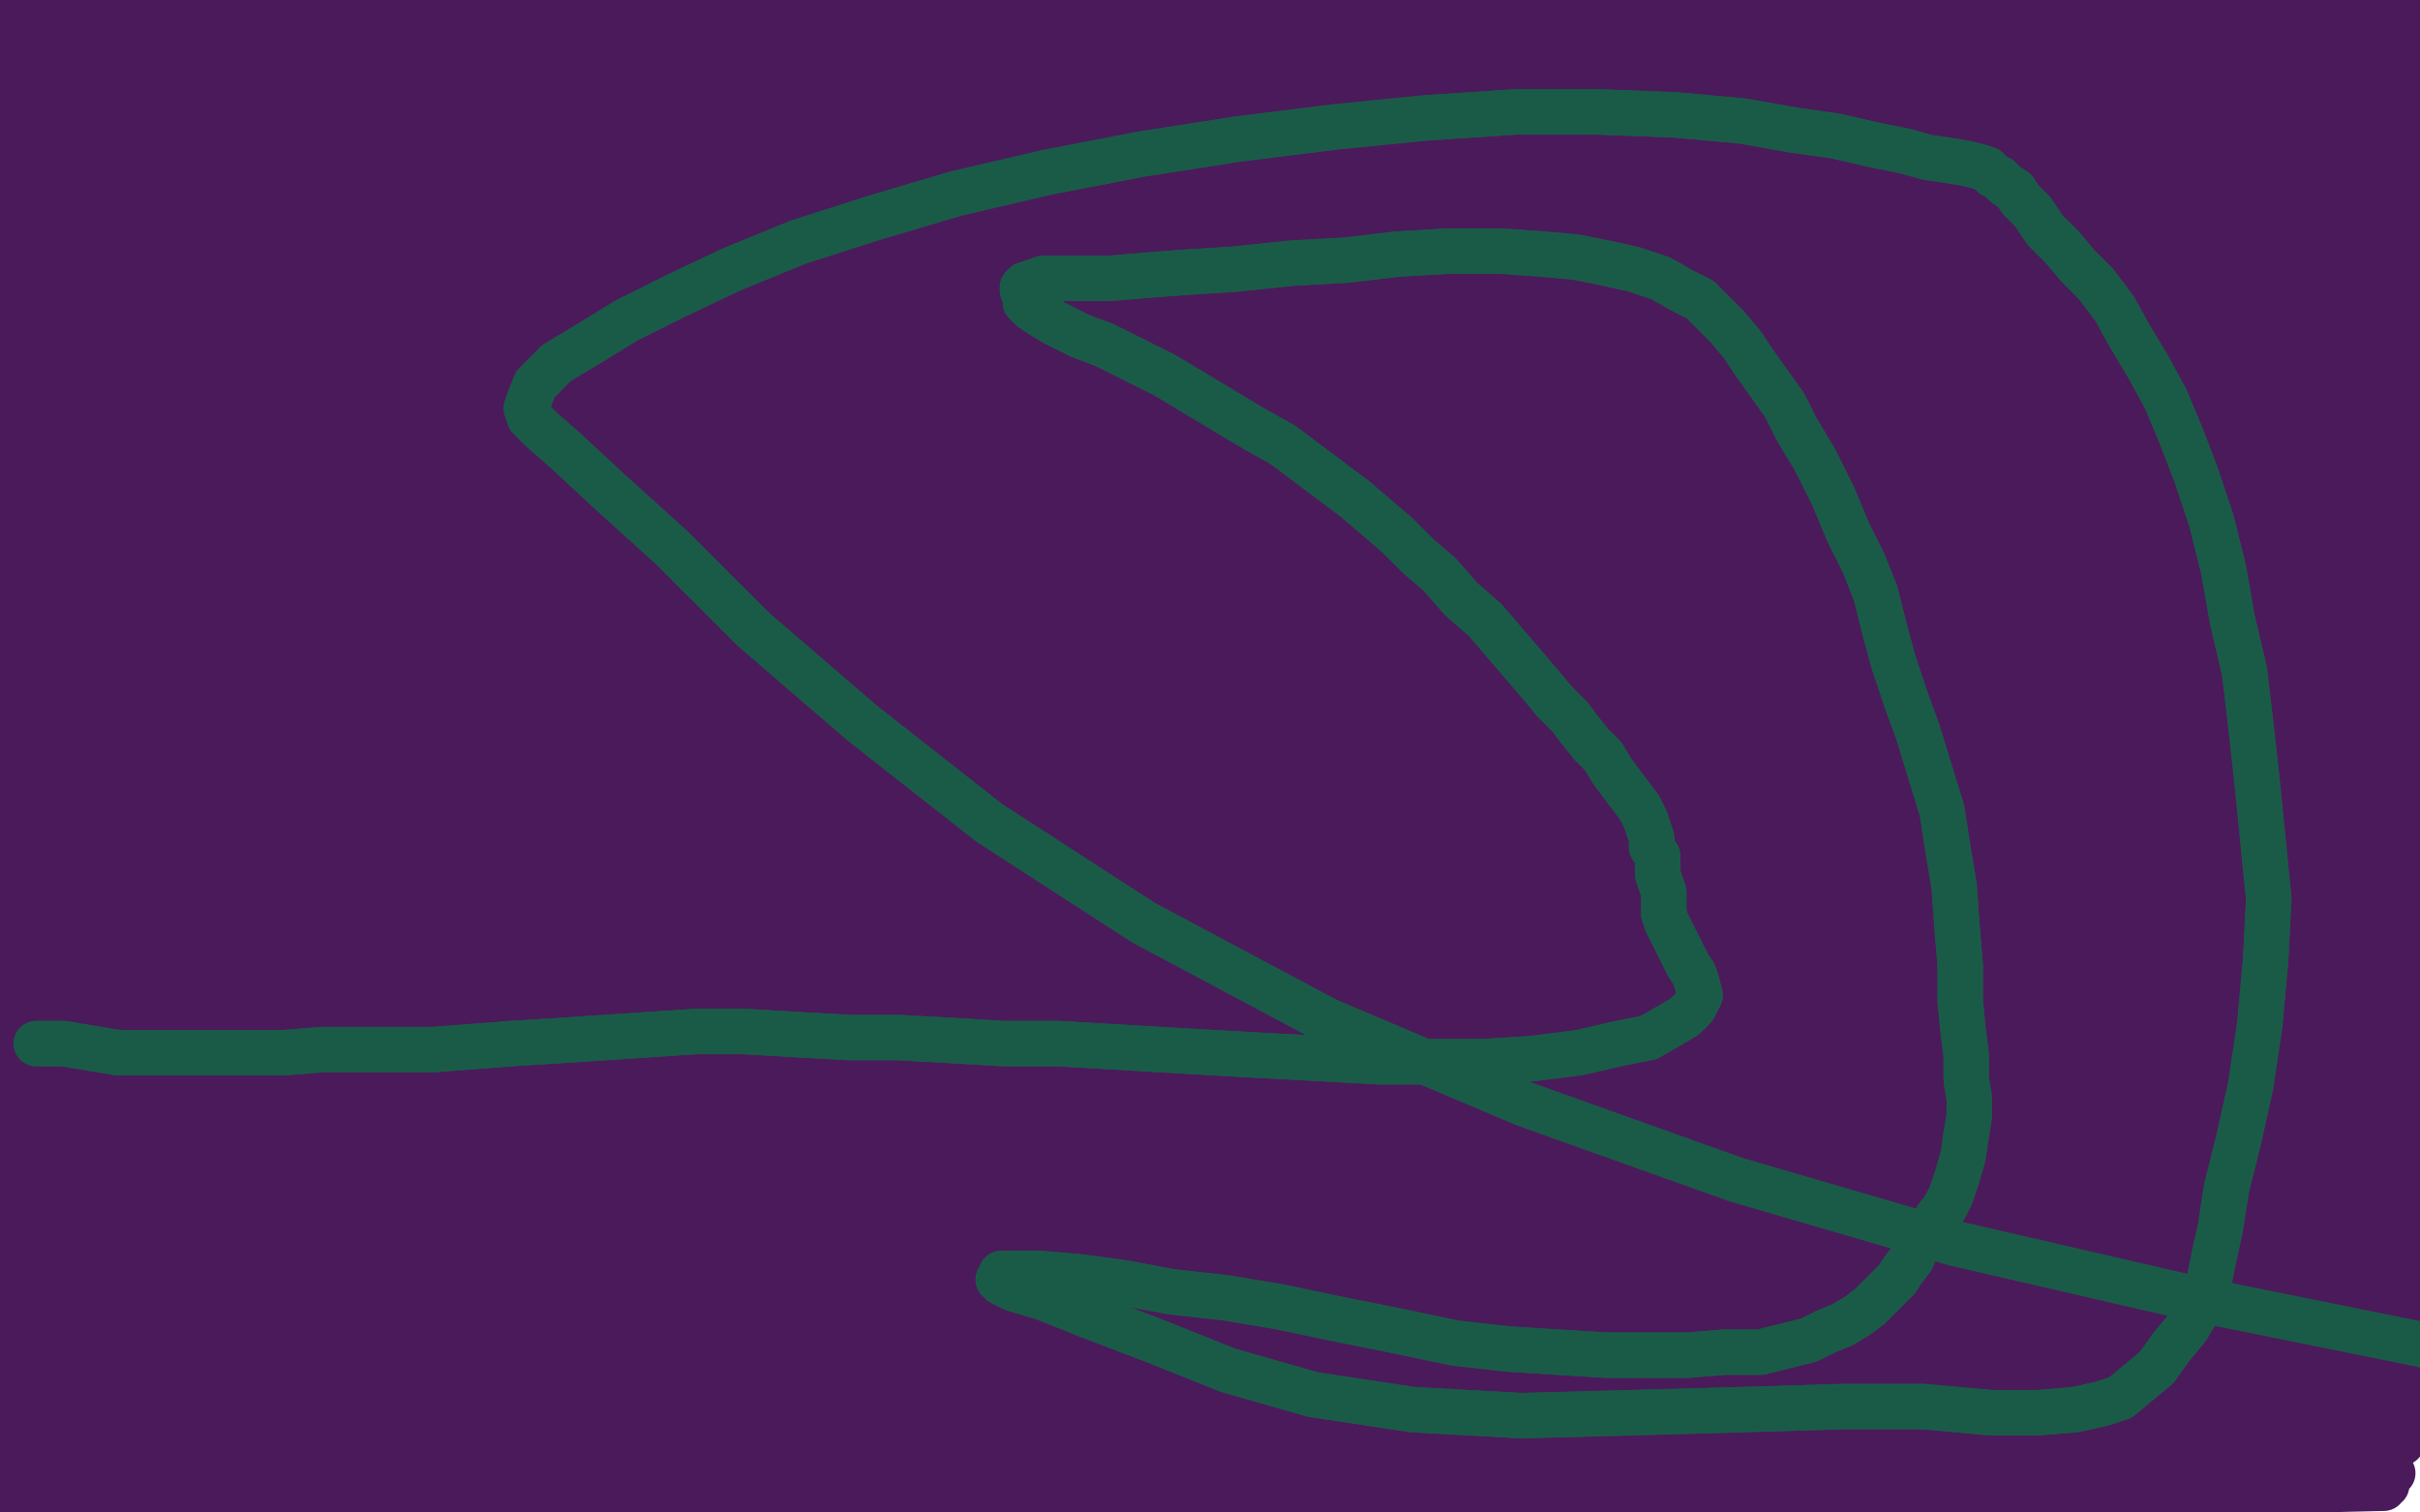
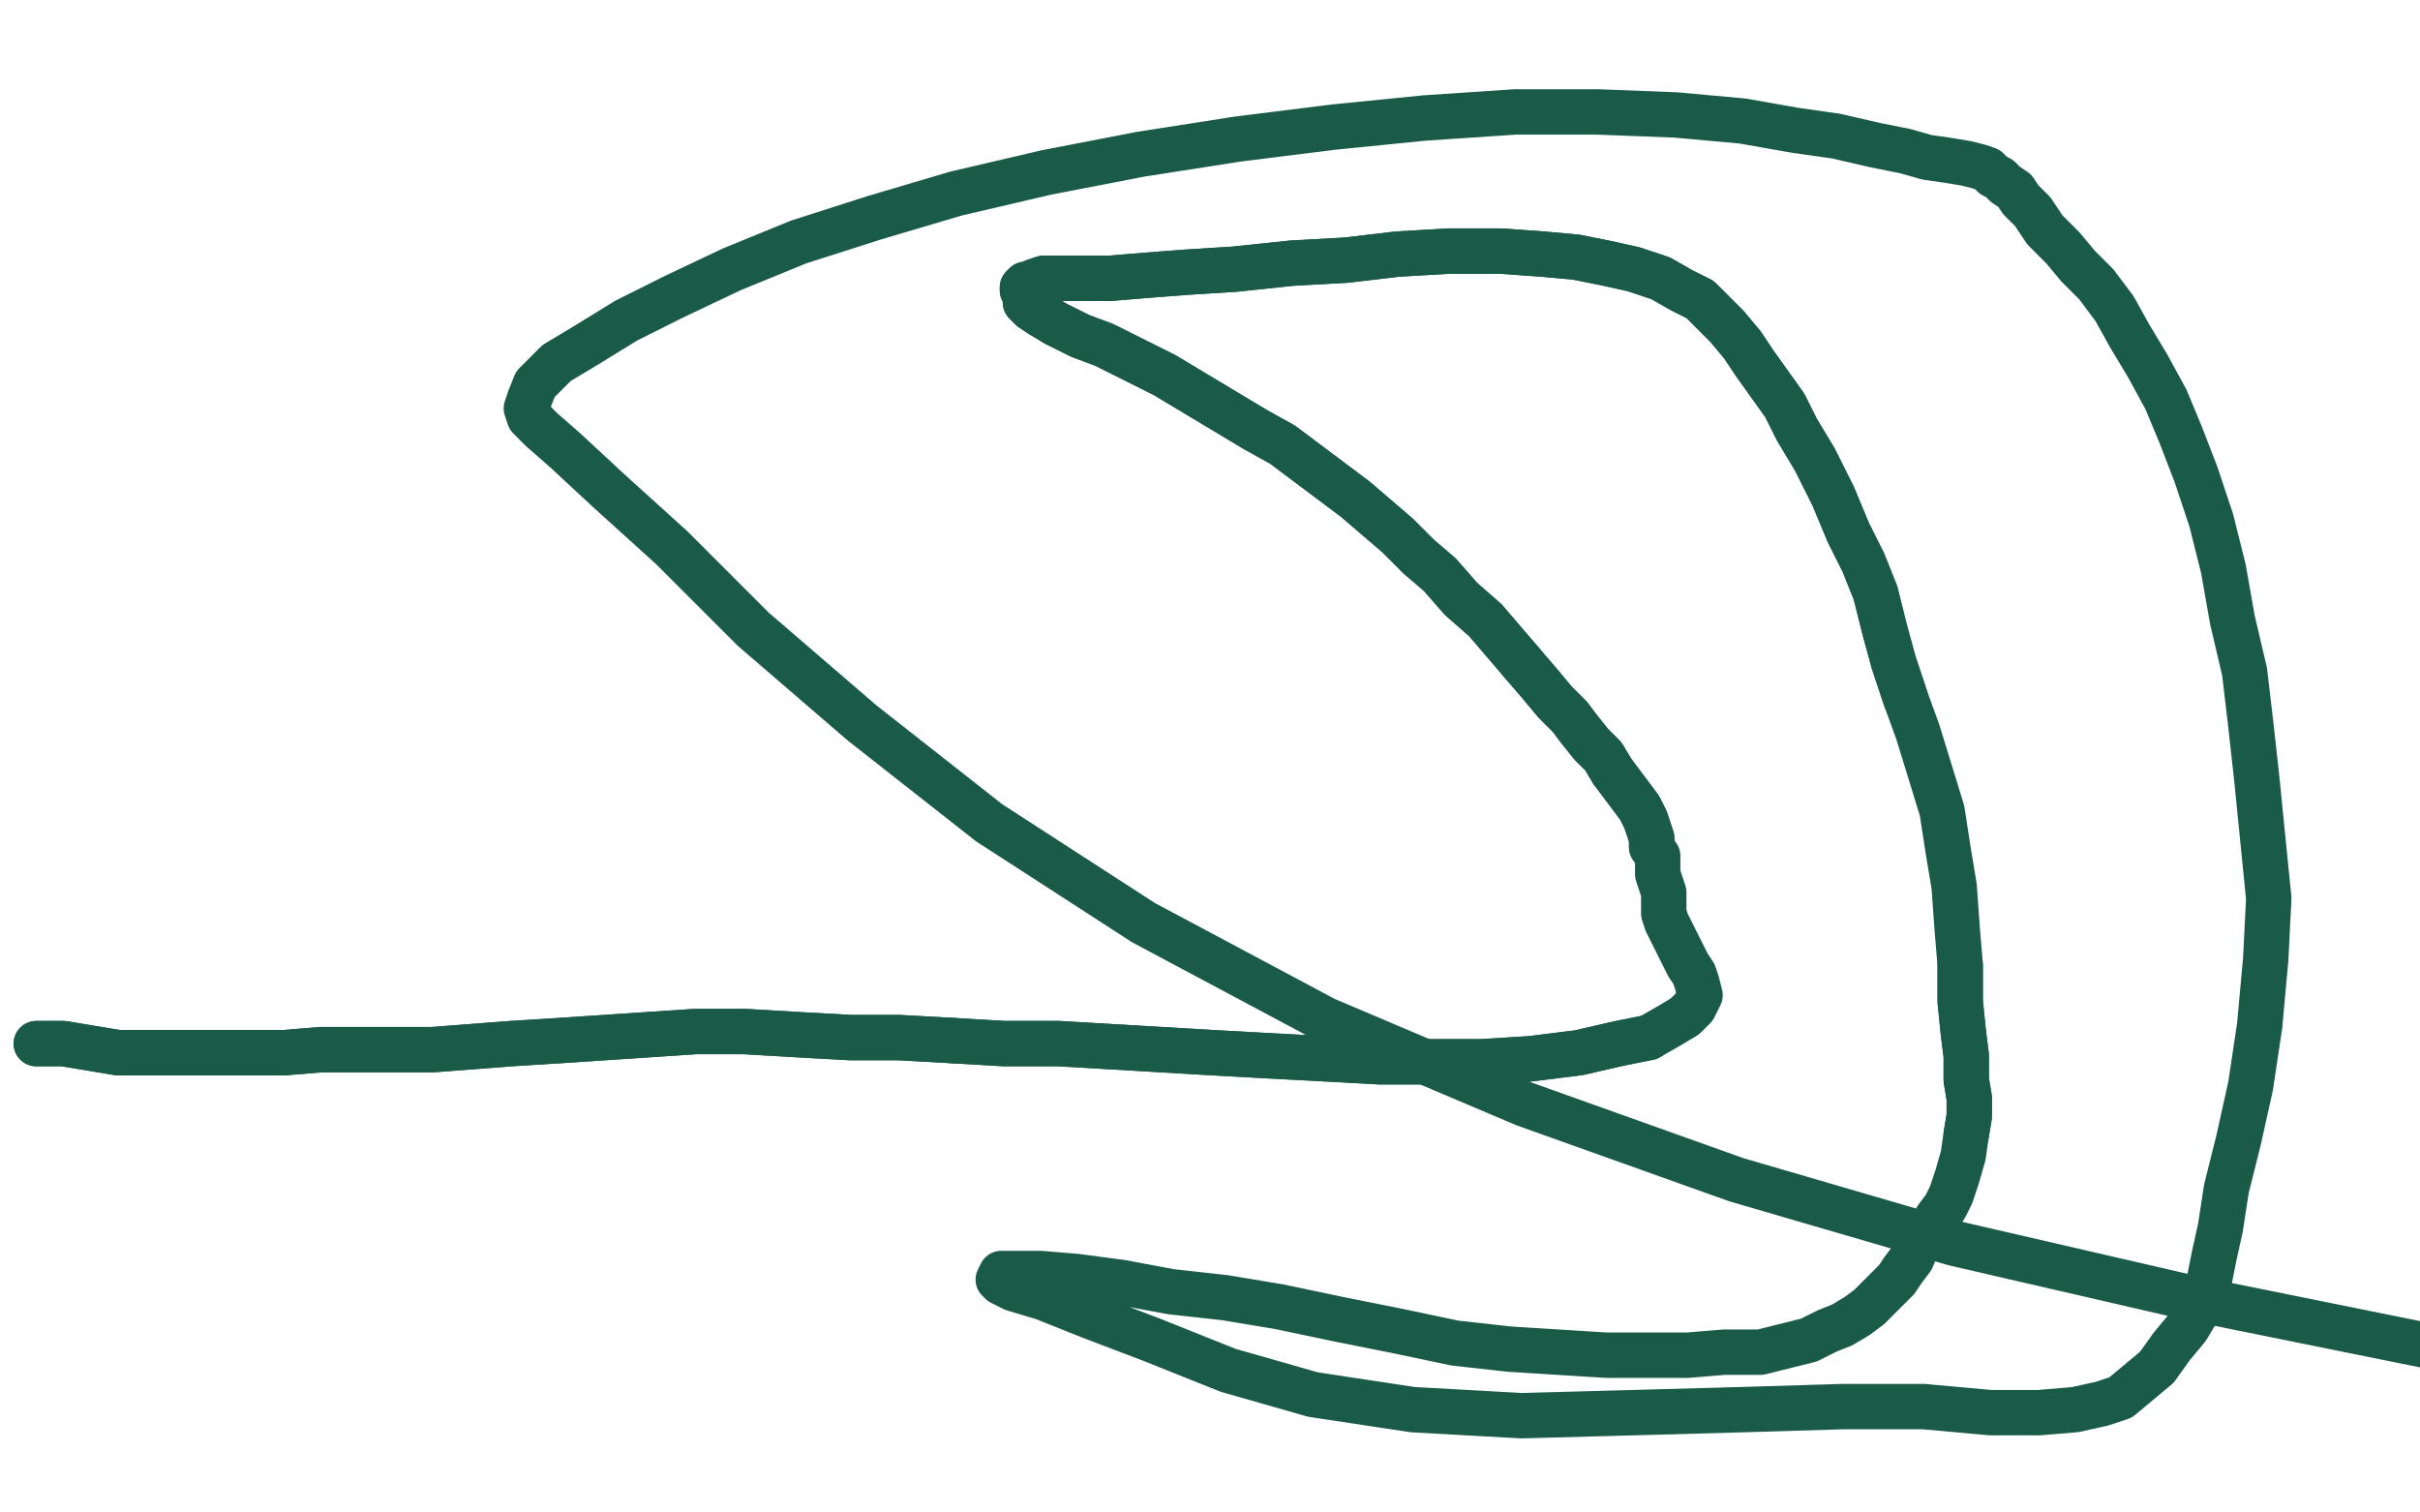
<svg xmlns="http://www.w3.org/2000/svg" width="800" height="500" version="1.1" style="stroke-antialiasing: false">
  <desc>This SVG has been created on https://colorillo.com/</desc>
  <rect x="0" y="0" width="800" height="500" style="fill: rgb(255,255,255); stroke-width:0" />
-   <polyline points="736,250 735,284 735,284 88,357 88,357 733,316 733,316 89,361 89,361 731,344 731,344 91,372 730,369 90,389 729,389 85,407 730,405 79,423 732,417 73,435 736,425 70,442 740,431 69,445 744,434 69,446 748,437 69,448 754,441 68,452 760,447 66,458 767,455 65,465 772,463 63,471 776,470 62,477 780,477 62,481 782,483 61,486 784,487 60,491 785,491 58,498 786,492 55,504 788,492 52,509 789,491 50,512 791,487 48,514 794,477 47,514 798,465 46,513 801,449 45,511 805,429 43,504 809,406 41,493 814,381 37,479 819,356 31,463 824,331 23,443 830,305 16,423 836,279 9,405 840,253 2,387 846,228 -5,367 851,202 -11,347 856,179 -18,325 862,158 -26,301 865,138 -37,277 868,118 -49,251 872,101 -50,230 876,85 -50,214 880,72 -50,204 886,58 -50,200 891,42 -50,198 896,27 -50,196 902,13 -50,194 906,1 -50,189 910,-9 -50,182 912,-17 -50,174 915,-24 -50,165 917,-28 -50,158 918,-30 -50,151 918,-30 -50,146 918,-31 -50,142 918,-32 -50,138 919,-32 -50,135 919,-32 -50,132 920,-32 -50,128 920,-33 -50,124 920,-33 -50,120 920,-33 -50,116 920,-33 -50,112 920,-33 -50,108 920,-32 -50,106 920,-32 -50,104 919,-30 -50,102 918,-26 -50,98 916,-22 -50,94 914,-17 -50,90 913,-13 -50,86 912,-10 -50,80 910,-8 -50,72 910,-7 -50,64 908,-6 -50,53 908,-6 -50,40 907,-8 -50,27 905,-9 -50,16 903,-10 -50,8 902,-13 -50,0 901,-16 -50,-4 900,-23 -50,-8 901,-33 -50,-10 903,-44 -50,-12 905,-50 -50,-14 907,-50 -50,-15 908,-50 -50,-17 910,-50 -50,-19 912,-50 -50,-20 913,-50 -50,-21 914,-50 -50,-22 914,-50 -50,-22 915,-50 -50,-22 915,-50 -50,-23 916,-50 -50,-23 916,-50 -50,-22 915,-50 -50,-20 914,-50 -50,-13 912,-50 -50,1 907,-50 -43,19 895,-50 -17,40 880,-19 4,64 865,22 22,88 850,64 38,112 837,104 51,138 825,142 59,164 815,177 64,190 807,210 68,216 801,241 70,242 798,270 69,268 796,300 67,292 796,331 62,313 797,363 52,331 798,395 41,346 800,423 33,353 802,447 27,359 803,462 23,365 804,469 19,370 804,469 17,373 802,461 16,375 796,441 15,375 788,411 15,375 778,371 15,370 767,323 13,357 760,270 9,337 757,223 1,313 758,186 -10,292 763,157 -21,273 768,136 -31,255 772,121 -40,239 776,112 -47,226 778,108 -50,211 779,107 -50,196 780,111 -50,182 780,128 -47,173 780,160 -39,170 781,204 -25,174 782,253 -3,190 783,301 23,216 786,348 48,249 789,389 68,280 792,420 83,307 793,437 91,327 793,445 95,345 790,440 97,359 783,421 97,371 774,391 97,383 766,356 95,395 762,318 93,405 760,279 92,410 759,240 91,413 760,202 89,413 763,172 89,411 765,152 87,405 767,141 84,394 768,137 80,382 768,140 75,371 764,155 68,359 757,183 60,347 748,220 51,335 741,258 42,323 734,296 35,313 728,332 31,304 724,366 29,298 720,395 27,292 715,417 24,284 711,429 20,277 708,434 15,270 704,431 11,264 698,418 7,260 689,397 5,257 680,367 4,255 670,329 5,254 662,285 7,255 661,245 17,261 664,213 34,275 669,188 52,295 674,170 68,316 678,158 81,334 681,152 88,349 683,149 91,360 684,148 92,369 686,150 92,375 687,156 92,381 690,170 92,392 692,193 92,405 694,222 91,419 696,253 90,430 696,285 88,440 697,317 86,450 698,347 83,460 699,375 80,469 702,399 76,477 706,417 71,485 712,430 65,493 719,439 56,501 726,445 48,509 735,449 41,516 745,450 35,521 754,447 31,526 763,440 27,529 771,425 24,531 777,403 21,531 782,375 18,530 790,343 13,521 801,309 4,505 815,273 -8,485 831,235 -20,461 848,200 -31,434 864,168 -41,405 880,140 -48,373 893,116 -50,340 903,96 -50,307 910,82 -50,276 914,71 -50,249 916,64 -50,228 916,61 -50,214 916,59 -50,204 914,58 -50,198 914,57 -50,193 912,56 -50,187 912,56 -50,179 911,57 -50,171 910,59 -50,165 910,63 -50,162 906,75 -50,162 900,94 -50,172 890,117 -50,192 880,141 -50,219 868,166 -50,250 858,192 -50,285 849,218 -50,323 842,243 -47,360 838,267 -45,395 835,291 -43,425 832,315 -42,450 830,340 -42,470 829,363 -43,485 827,384 -44,493 824,402 -45,497 819,419 -47,501 813,433 -50,503 808,443 -50,505 805,451 -50,505 802,453 -50,503 801,453 -50,500 800,450 -50,495 800,439 -50,485 800,420 -50,472 800,396 -50,455 801,369 -50,434 803,339 -50,413 807,308 -50,391 812,279 -50,368 818,253 -50,345 823,229 -50,324 831,192 -50,289 832,184 -50,281 832,178 -50,276 833,170 -50,267 833,166 -50,261 832,164 -50,258 830,167 -50,257 826,176 -50,259 820,194 -50,269 813,220 -50,287 806,250 -50,309 799,283 -50,331 792,317 -47,351 785,348 -41,370 779,375 -37,385 775,398 -35,397 772,415 -37,406 769,426 -39,412 768,432 -42,415 767,434 -46,418 766,433 -50,419 766,427 -50,418 764,416 -50,414 764,399 -50,403 764,390 -50,394" style="fill: none; stroke: #4b1a5b; stroke-width: 15; stroke-linejoin: round; stroke-linecap: round; stroke-antialiasing: false; stroke-antialias: 0; opacity: 1.0" />
  <polyline points="12,345 12,345 12,345 13,345 13,345 17,345 17,345 21,345 21,345 27,346 27,346 33,347 33,347 39,348 39,348 50,348 54,348 63,348 72,348 83,348 94,348 106,347 118,347 130,347 143,347 156,346 169,345 185,344 200,343 215,342 230,341 246,341 263,342 281,343 297,343 315,344" style="fill: none; stroke: #1a5b48; stroke-width: 15; stroke-linejoin: round; stroke-linecap: round; stroke-antialiasing: false; stroke-antialias: 0; opacity: 1.0" />
  <polyline points="438,350 456,351 473,351 490,351 506,350 522,348 535,345 545,343" style="fill: none; stroke: #1a5b48; stroke-width: 15; stroke-linejoin: round; stroke-linecap: round; stroke-antialiasing: false; stroke-antialias: 0; opacity: 1.0" />
  <polyline points="315,344 332,345 350,345 367,346 384,347 401,348 419,349 438,350" style="fill: none; stroke: #1a5b48; stroke-width: 15; stroke-linejoin: round; stroke-linecap: round; stroke-antialiasing: false; stroke-antialias: 0; opacity: 1.0" />
-   <polyline points="545,343 552,339 557,336 560,333 562,329 561,325 560,322 558,319 556,315 554,311 552,307 551,305 550,302 550,300 550,298 550,296 550,295 549,292 548,289 548,285 548,283 546,280" style="fill: none; stroke: #1a5b48; stroke-width: 15; stroke-linejoin: round; stroke-linecap: round; stroke-antialiasing: false; stroke-antialias: 0; opacity: 1.0" />
  <polyline points="533,255 530,250 526,246 522,241 519,237 514,232 509,226 503,219" style="fill: none; stroke: #1a5b48; stroke-width: 15; stroke-linejoin: round; stroke-linecap: round; stroke-antialiasing: false; stroke-antialias: 0; opacity: 1.0" />
  <polyline points="546,280 546,277 545,274 544,271 542,267 539,263 536,259 533,255" style="fill: none; stroke: #1a5b48; stroke-width: 15; stroke-linejoin: round; stroke-linecap: round; stroke-antialiasing: false; stroke-antialias: 0; opacity: 1.0" />
  <polyline points="503,219 497,212 491,205 483,198 476,190 469,184 462,177 455,171 448,165 440,159 432,153 424,147 415,142 405,136 395,130 385,124 375,119 365,114 357,111 349,107 344,104 341,102 339,100 339,98 338,96 338,95 339,94 340,94 342,93 345,92 348,92 353,92 359,92 367,92 379,91 392,90 408,89 427,87 445,86 462,84 479,83 496,83 510,84 521,85 531,87 540,89 549,92 556,96 562,99 566,103 571,108 576,114 580,120 585,127 590,134 594,142 600,152 606,164 611,176 616,186 620,196 623,208 626,219 630,231" style="fill: none; stroke: #1a5b48; stroke-width: 15; stroke-linejoin: round; stroke-linecap: round; stroke-antialiasing: false; stroke-antialias: 0; opacity: 1.0" />
  <polyline points="648,319 648,331 649,341 650,349 650,357 651,363 651,369 650,375" style="fill: none; stroke: #1a5b48; stroke-width: 15; stroke-linejoin: round; stroke-linecap: round; stroke-antialiasing: false; stroke-antialias: 0; opacity: 1.0" />
-   <polyline points="630,231 634,242 638,255 642,268 644,281 646,293 647,307 648,319" style="fill: none; stroke: #1a5b48; stroke-width: 15; stroke-linejoin: round; stroke-linecap: round; stroke-antialiasing: false; stroke-antialias: 0; opacity: 1.0" />
-   <polyline points="650,375 649,382 647,389 645,395 643,399 640,403 638,407 634,411 632,416 629,420 627,423 624,426 621,429 618,432 614,435 609,438 604,440 598,443 590,445 582,447 570,447 558,448 545,448 531,448 515,447 499,446 481,444 462,440 442,436 423,432 405,429 387,427 371,424 356,422 344,421 336,421 331,421 330,423 331,424 335,426 345,429 360,435 381,443 406,453 434,461 467,466 503,468 540,467 576,466 609,465 636,465 658,467 674,467 686,466 695,464 701,462 707,457 713,452 718,445 723,439 726,434 728,429 730,425 731,420 732,415 734,406 736,393 740,377 744,359 747,339 749,317 750,297 748,277 746,257 744,239 742,222 738,205 735,188 731,172 726,157 721,144 716,132 710,121 704,111 699,102 693,94 687,88 682,82 676,76 672,70 668,66 666,63 663,61 661,59 659,58 657,56 654,55 650,54 644,53 637,52 630,50 620,48 607,45 593,43 576,40 554,38 528,37 501,37 471,39 441,42 409,46 377,51 346,57 316,64 289,72 264,80 242,89 223,98 207,106 194,114 184,120 177,127 175,132 174,135 175,138 179,142 187,149 201,162 222,181 249,208 285,239 327,272 378,305 438,337" style="fill: none; stroke: #1a5b48; stroke-width: 15; stroke-linejoin: round; stroke-linecap: round; stroke-antialiasing: false; stroke-antialias: 0; opacity: 1.0" />
  <polyline points="12,345 12,345 12,345 13,345 13,345 17,345 17,345 21,345 21,345 27,346 27,346 33,347 33,347 39,348 50,348 54,348 63,348 72,348 83,348 94,348 106,347 118,347 130,347 143,347 156,346 169,345 185,344 200,343 215,342 230,341 246,341 263,342 281,343 297,343 315,344 332,345 350,345 367,346 384,347 401,348 419,349 438,350 456,351 473,351 490,351 506,350 522,348 535,345 545,343 552,339 557,336 560,333 562,329 561,325 560,322 558,319 556,315 554,311 552,307 551,305 550,302 550,300 550,298 550,296 550,295 549,292 548,289 548,285 548,283 546,280 546,277 545,274 544,271 542,267 539,263 536,259 533,255 530,250 526,246 522,241 519,237 514,232 509,226 503,219 497,212 491,205 483,198 476,190 469,184 462,177 455,171 448,165 440,159 432,153 424,147 415,142 405,136 395,130 385,124 375,119 365,114 357,111 349,107 344,104 341,102 339,100 339,98 338,96 338,95 339,94 340,94 342,93 345,92 348,92 353,92 359,92 367,92 379,91 392,90 408,89 427,87 445,86 462,84 479,83 496,83 510,84 521,85 531,87 540,89 549,92 556,96 562,99 566,103 571,108 576,114 580,120 585,127 590,134 594,142 600,152 606,164 611,176 616,186 620,196 623,208 626,219 630,231 634,242 638,255 642,268 644,281 646,293 647,307 648,319 648,331 649,341 650,349 650,357 651,363 651,369 650,375 649,382 647,389 645,395 643,399 640,403 638,407 634,411 632,416 629,420 627,423 624,426 621,429 618,432 614,435 609,438 604,440 598,443 590,445 582,447 570,447 558,448 545,448 531,448 515,447 499,446 481,444 462,440 442,436 423,432 405,429 387,427 371,424 356,422 344,421 336,421 331,421 330,423 331,424 335,426 345,429 360,435 381,443 406,453 434,461 467,466 503,468 540,467 576,466 609,465 636,465 658,467 674,467 686,466 695,464 701,462 707,457 713,452 718,445 723,439 726,434 728,429 730,425 731,420 732,415 734,406 736,393 740,377 744,359 747,339 749,317 750,297 748,277 746,257 744,239 742,222 738,205 735,188 731,172 726,157 721,144 716,132 710,121 704,111 699,102 693,94 687,88 682,82 676,76 672,70 668,66 666,63 663,61 661,59 659,58 657,56 654,55 650,54 644,53 637,52 630,50 620,48 607,45 593,43 576,40 554,38 528,37 501,37 471,39 441,42 409,46 377,51 346,57 316,64 289,72 264,80 242,89 223,98 207,106 194,114 184,120 177,127 175,132 174,135 175,138 179,142 187,149 201,162 222,181 249,208 285,239 327,272 378,305 438,337 504,365 574,390 646,411 724,429 808,446 908,469 964,482" style="fill: none; stroke: #1a5b48; stroke-width: 15; stroke-linejoin: round; stroke-linecap: round; stroke-antialiasing: false; stroke-antialias: 0; opacity: 1.0" />
</svg>